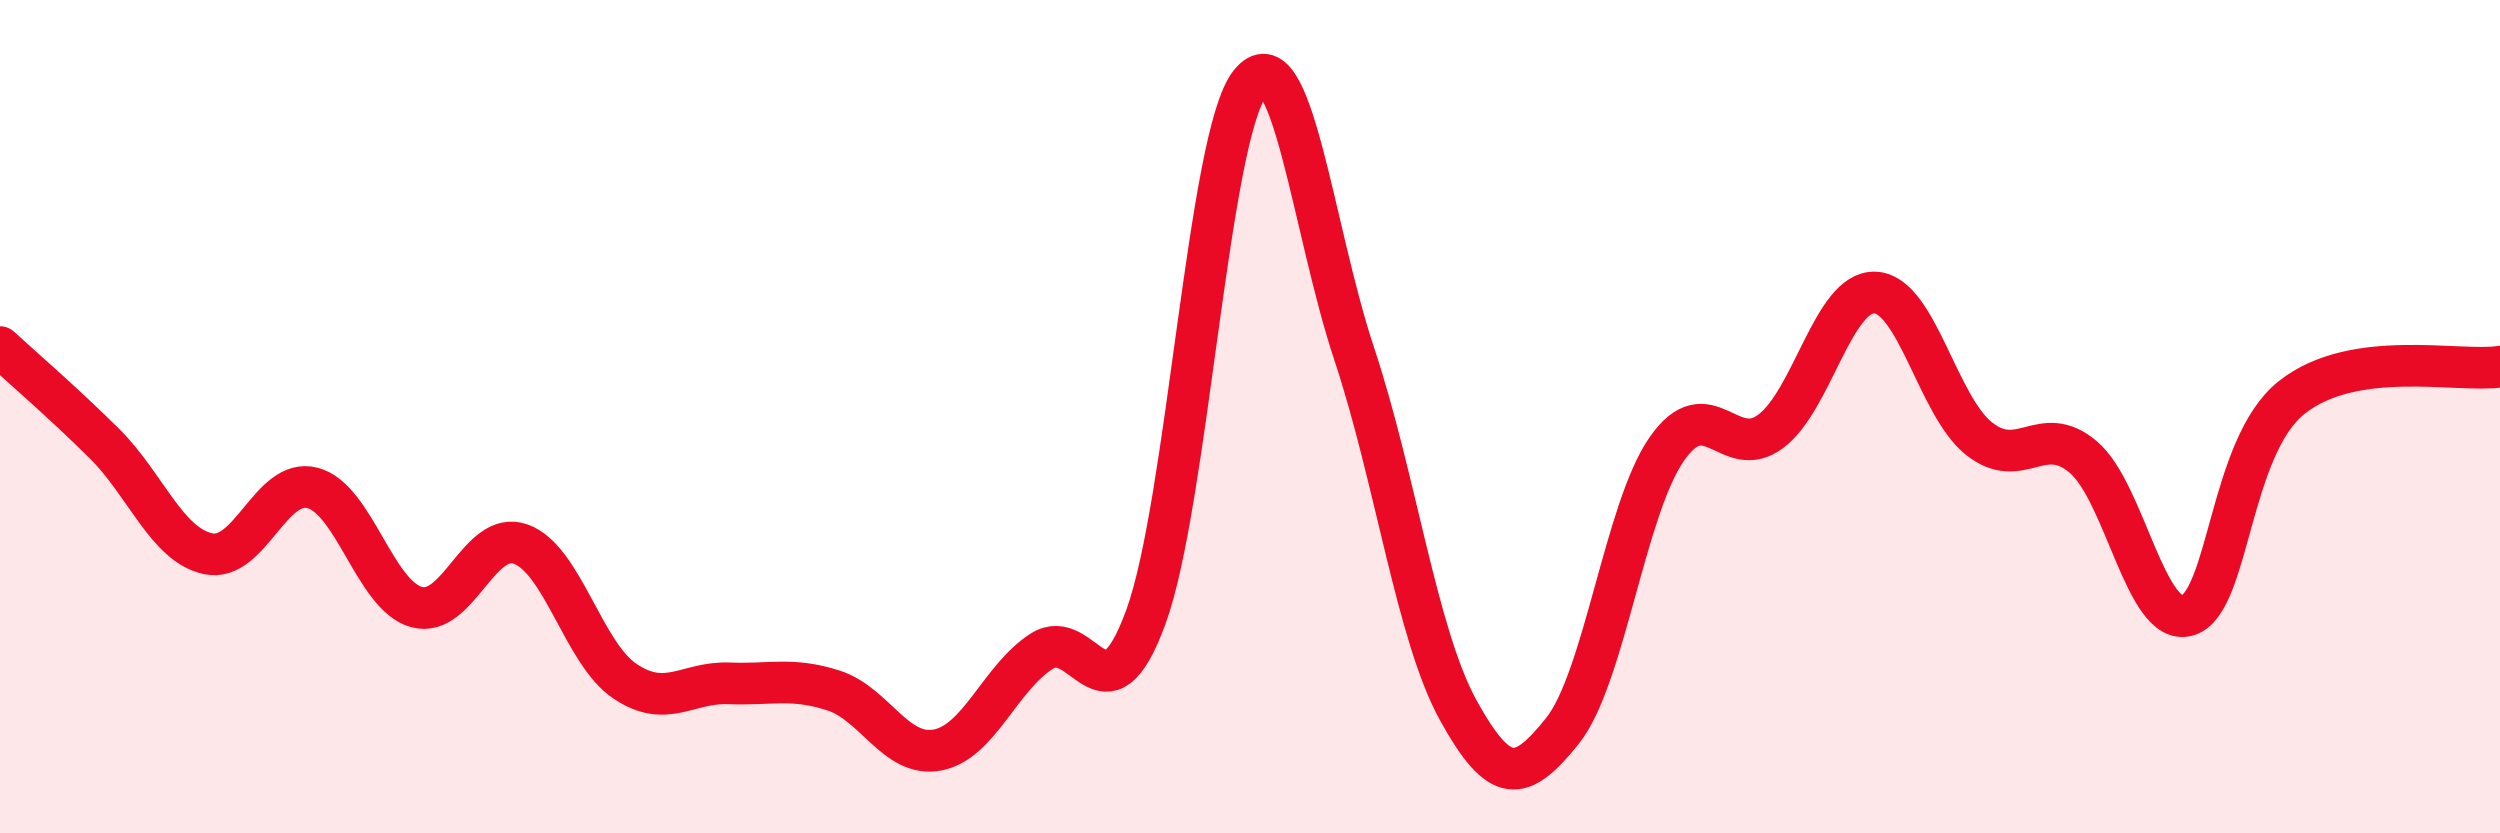
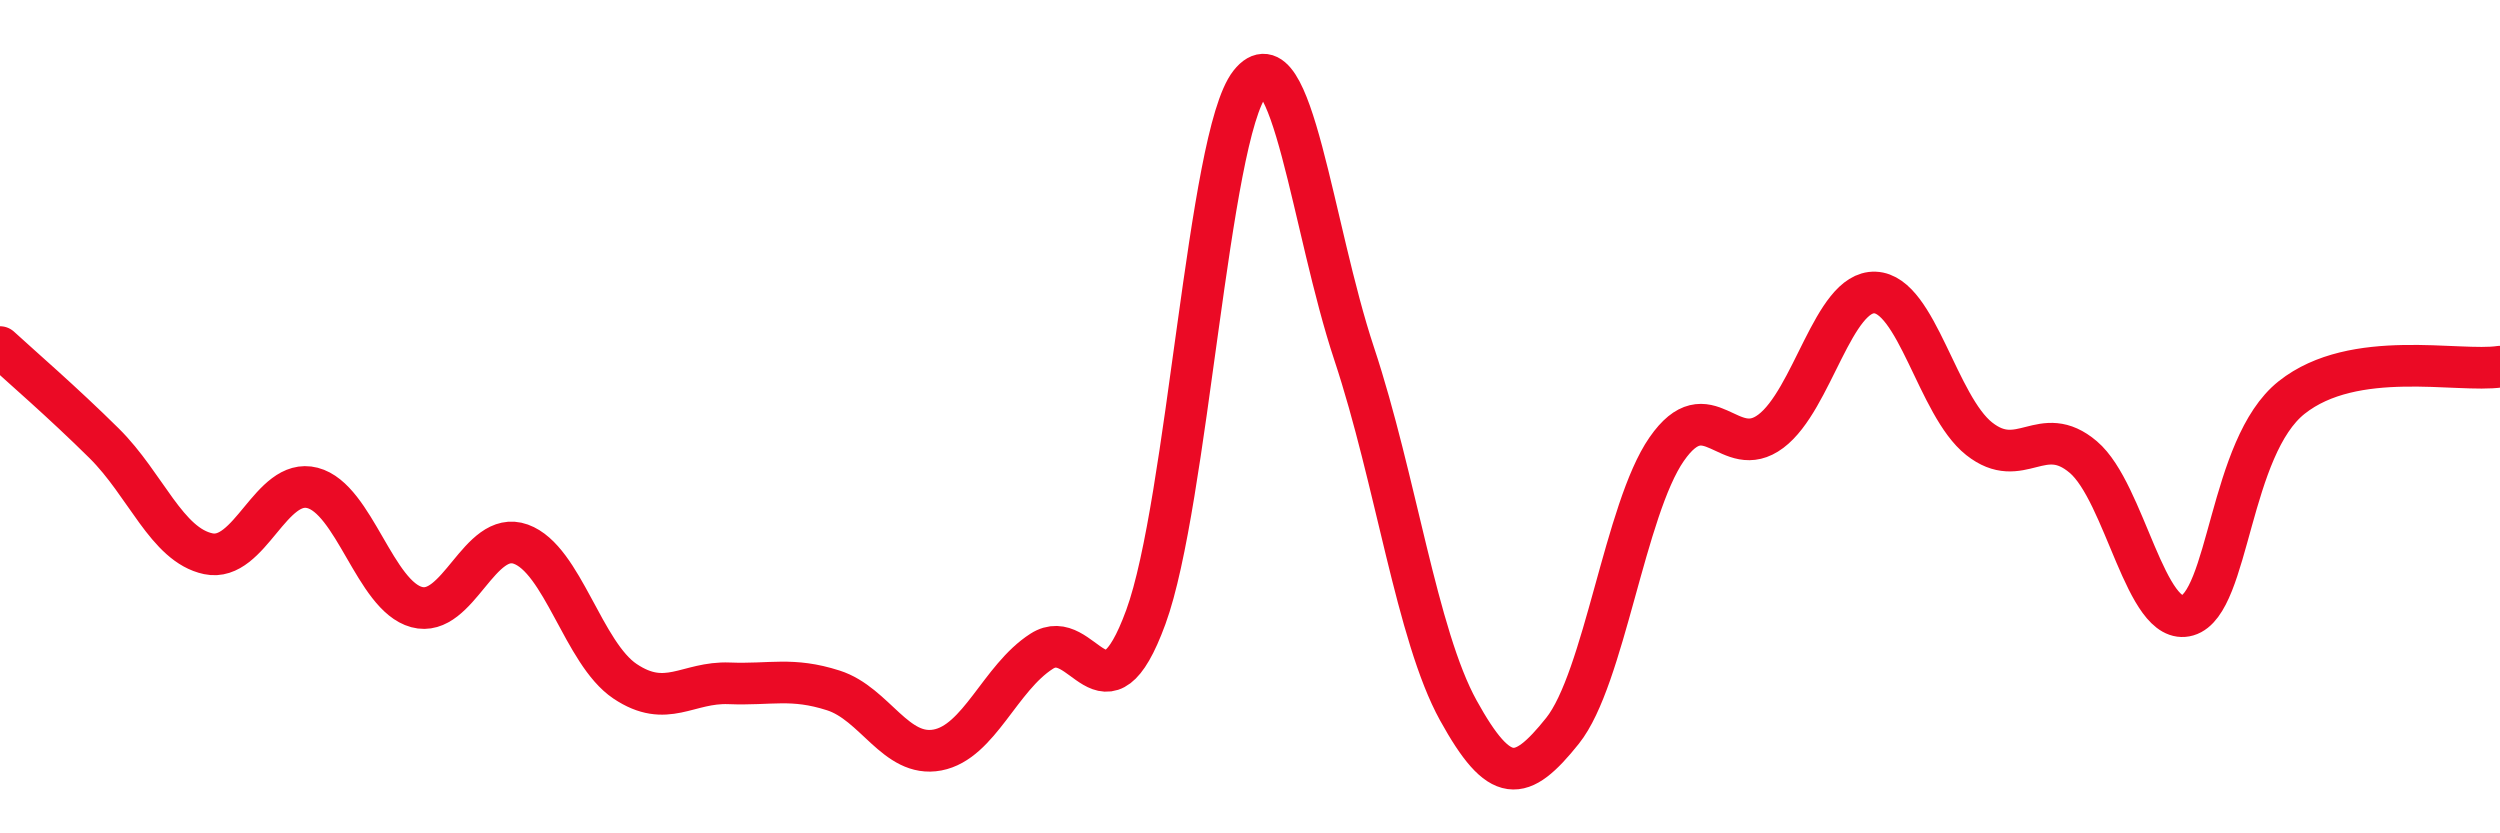
<svg xmlns="http://www.w3.org/2000/svg" width="60" height="20" viewBox="0 0 60 20">
-   <path d="M 0,8.33 C 0.5,8.79 1.5,9.65 2.5,10.64 C 3.5,11.63 4,13.08 5,13.29 C 6,13.5 6.5,11.45 7.5,11.71 C 8.5,11.97 9,14.3 10,14.57 C 11,14.84 11.5,12.7 12.5,13.06 C 13.5,13.42 14,15.68 15,16.35 C 16,17.02 16.5,16.36 17.5,16.4 C 18.5,16.44 19,16.25 20,16.57 C 21,16.89 21.5,18.19 22.5,18 C 23.5,17.81 24,16.27 25,15.63 C 26,14.99 26.5,17.54 27.5,14.81 C 28.5,12.08 29,3.26 30,2 C 31,0.74 31.5,5.48 32.5,8.49 C 33.5,11.5 34,15.24 35,17.05 C 36,18.86 36.5,18.79 37.5,17.54 C 38.5,16.29 39,12.22 40,10.78 C 41,9.34 41.5,11.1 42.5,10.35 C 43.5,9.6 44,6.98 45,7.02 C 46,7.06 46.5,9.74 47.5,10.53 C 48.5,11.32 49,10.12 50,10.97 C 51,11.82 51.5,15.06 52.5,14.77 C 53.5,14.48 53.5,10.73 55,9.54 C 56.5,8.35 59,8.95 60,8.8L60 20L0 20Z" fill="#EB0A25" opacity="0.1" stroke-linecap="round" stroke-linejoin="round" />
  <path d="M 0,8.33 C 0.5,8.79 1.5,9.65 2.5,10.64 C 3.5,11.63 4,13.08 5,13.29 C 6,13.5 6.5,11.45 7.5,11.71 C 8.5,11.97 9,14.3 10,14.57 C 11,14.84 11.5,12.7 12.5,13.06 C 13.5,13.42 14,15.68 15,16.35 C 16,17.02 16.5,16.36 17.5,16.4 C 18.5,16.44 19,16.25 20,16.57 C 21,16.89 21.5,18.19 22.5,18 C 23.5,17.81 24,16.27 25,15.63 C 26,14.99 26.5,17.54 27.5,14.81 C 28.5,12.08 29,3.26 30,2 C 31,0.74 31.5,5.48 32.5,8.49 C 33.5,11.5 34,15.24 35,17.05 C 36,18.86 36.5,18.79 37.5,17.54 C 38.5,16.29 39,12.22 40,10.78 C 41,9.34 41.5,11.1 42.5,10.35 C 43.5,9.6 44,6.98 45,7.02 C 46,7.06 46.5,9.74 47.5,10.53 C 48.5,11.32 49,10.12 50,10.97 C 51,11.82 51.5,15.06 52.5,14.77 C 53.5,14.48 53.5,10.73 55,9.54 C 56.5,8.35 59,8.95 60,8.8" stroke="#EB0A25" stroke-width="1" fill="none" stroke-linecap="round" stroke-linejoin="round" />
</svg>